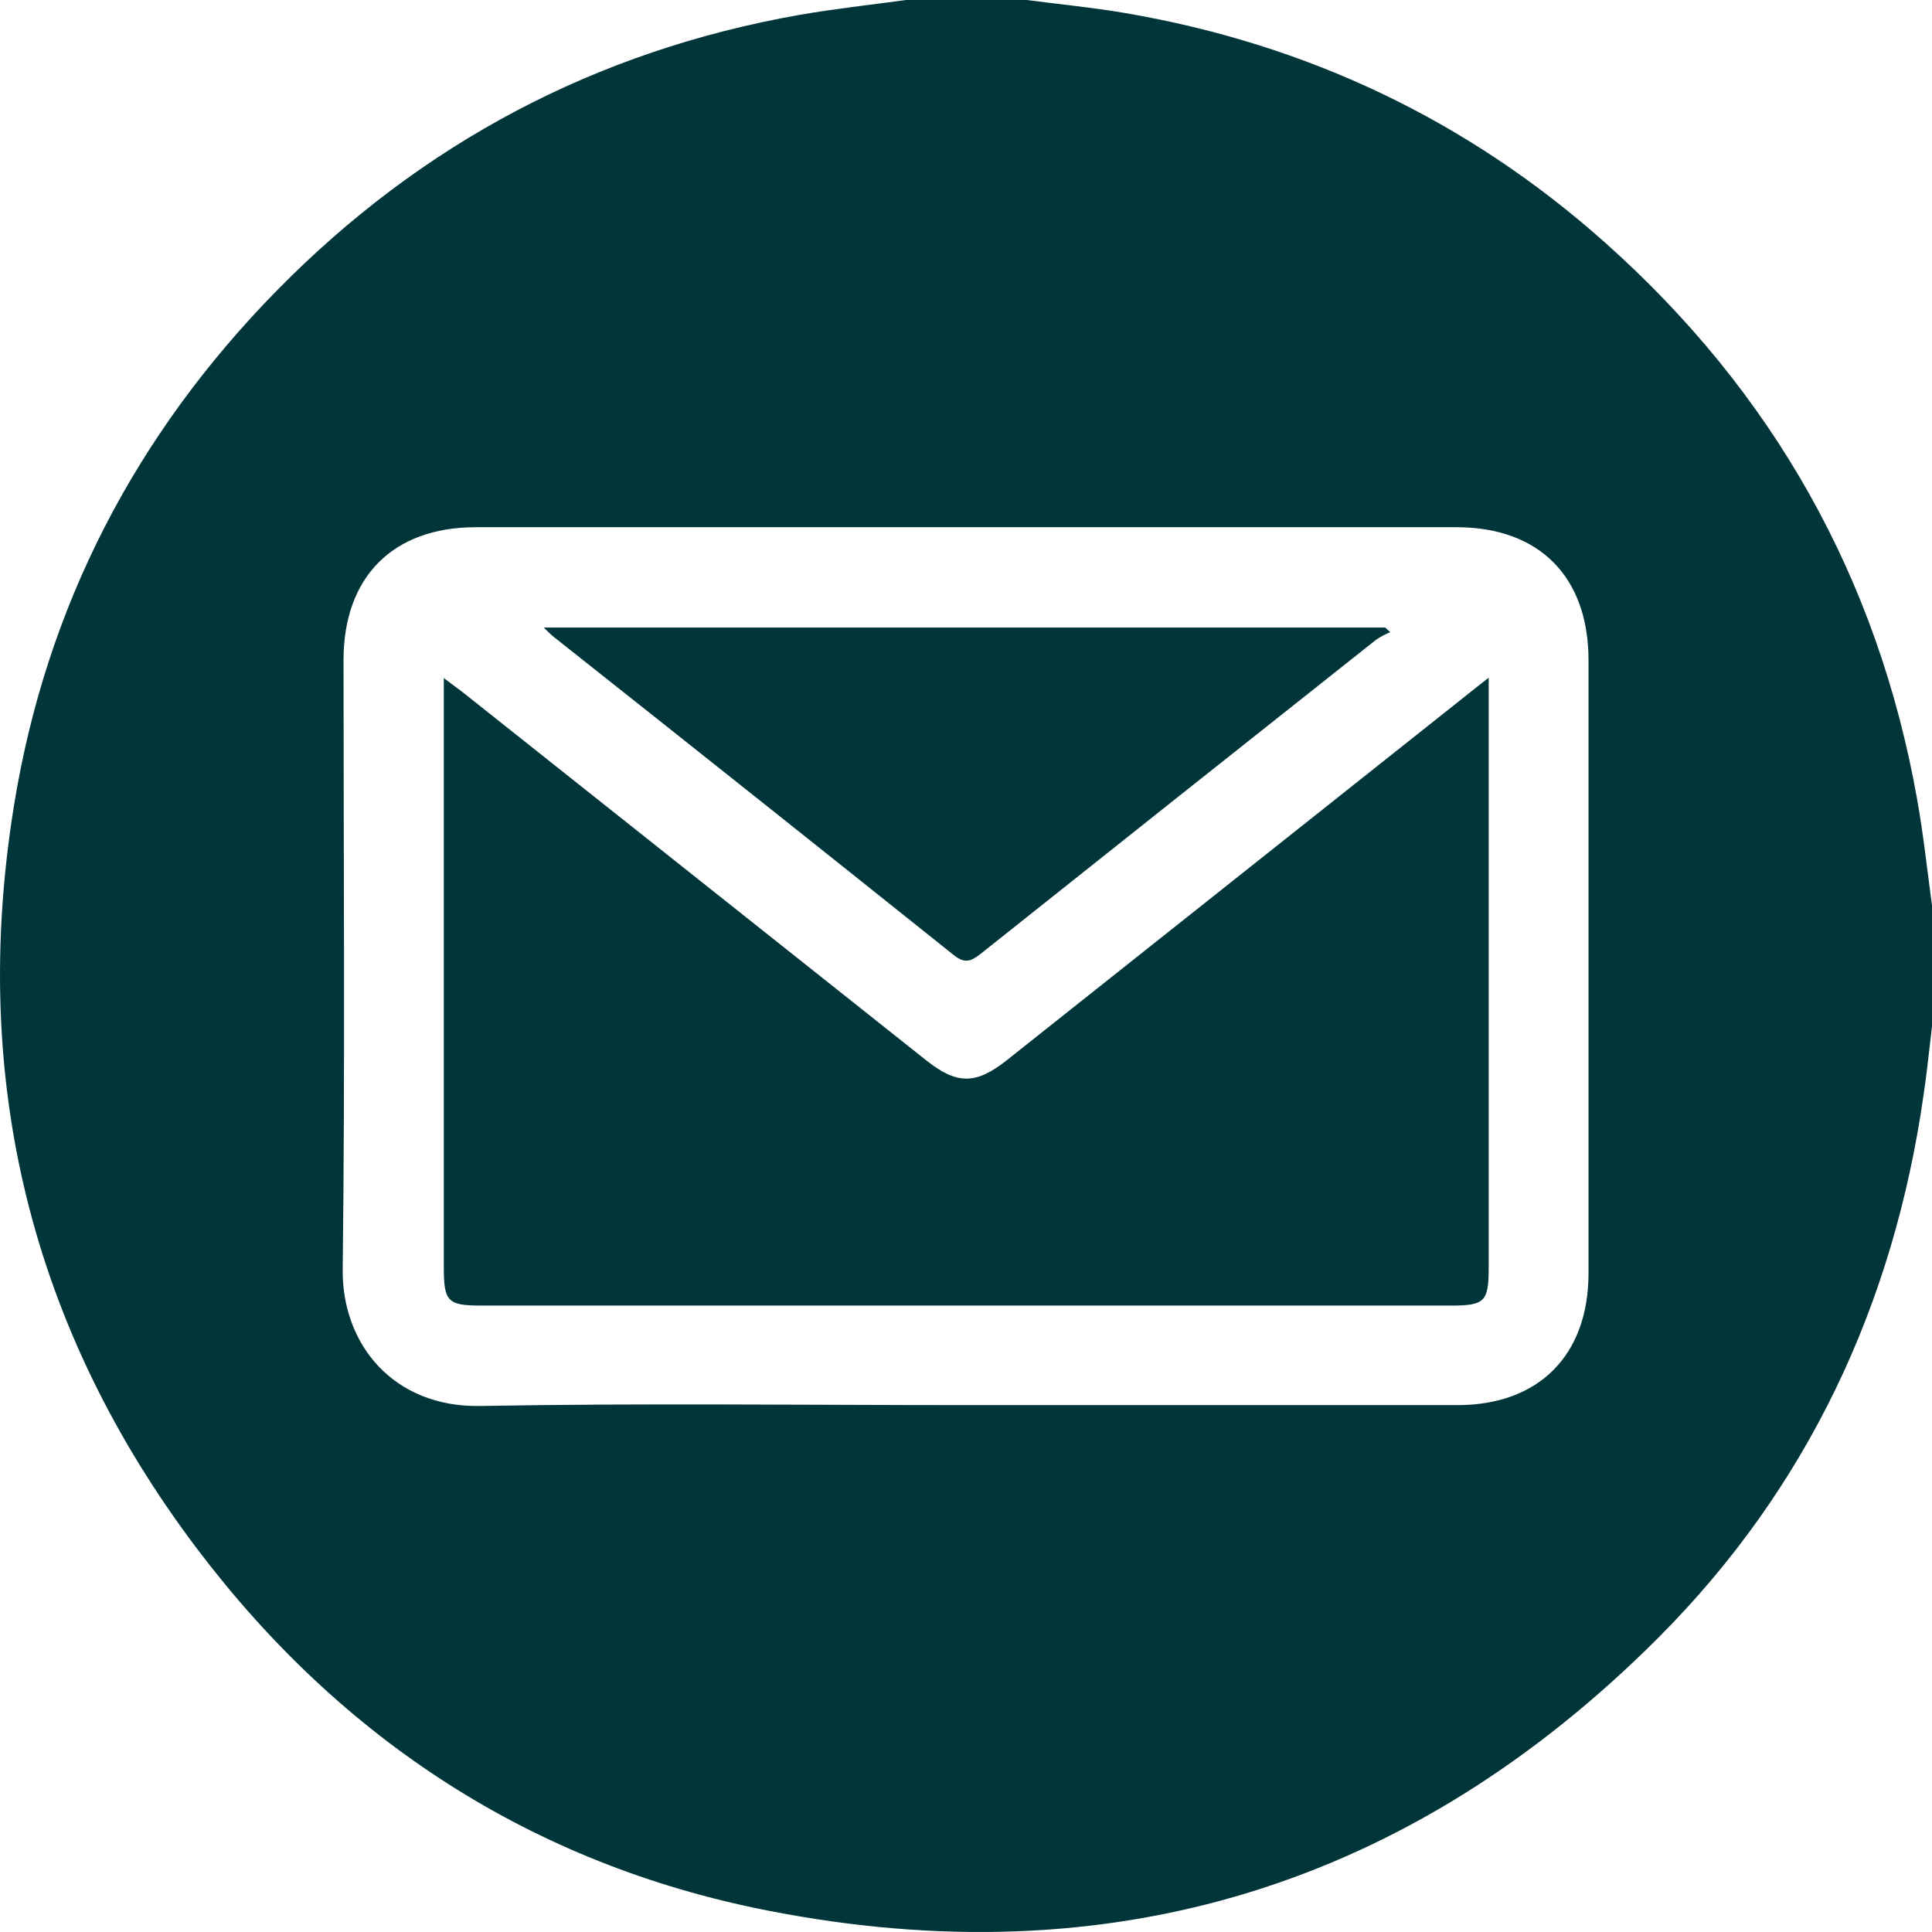
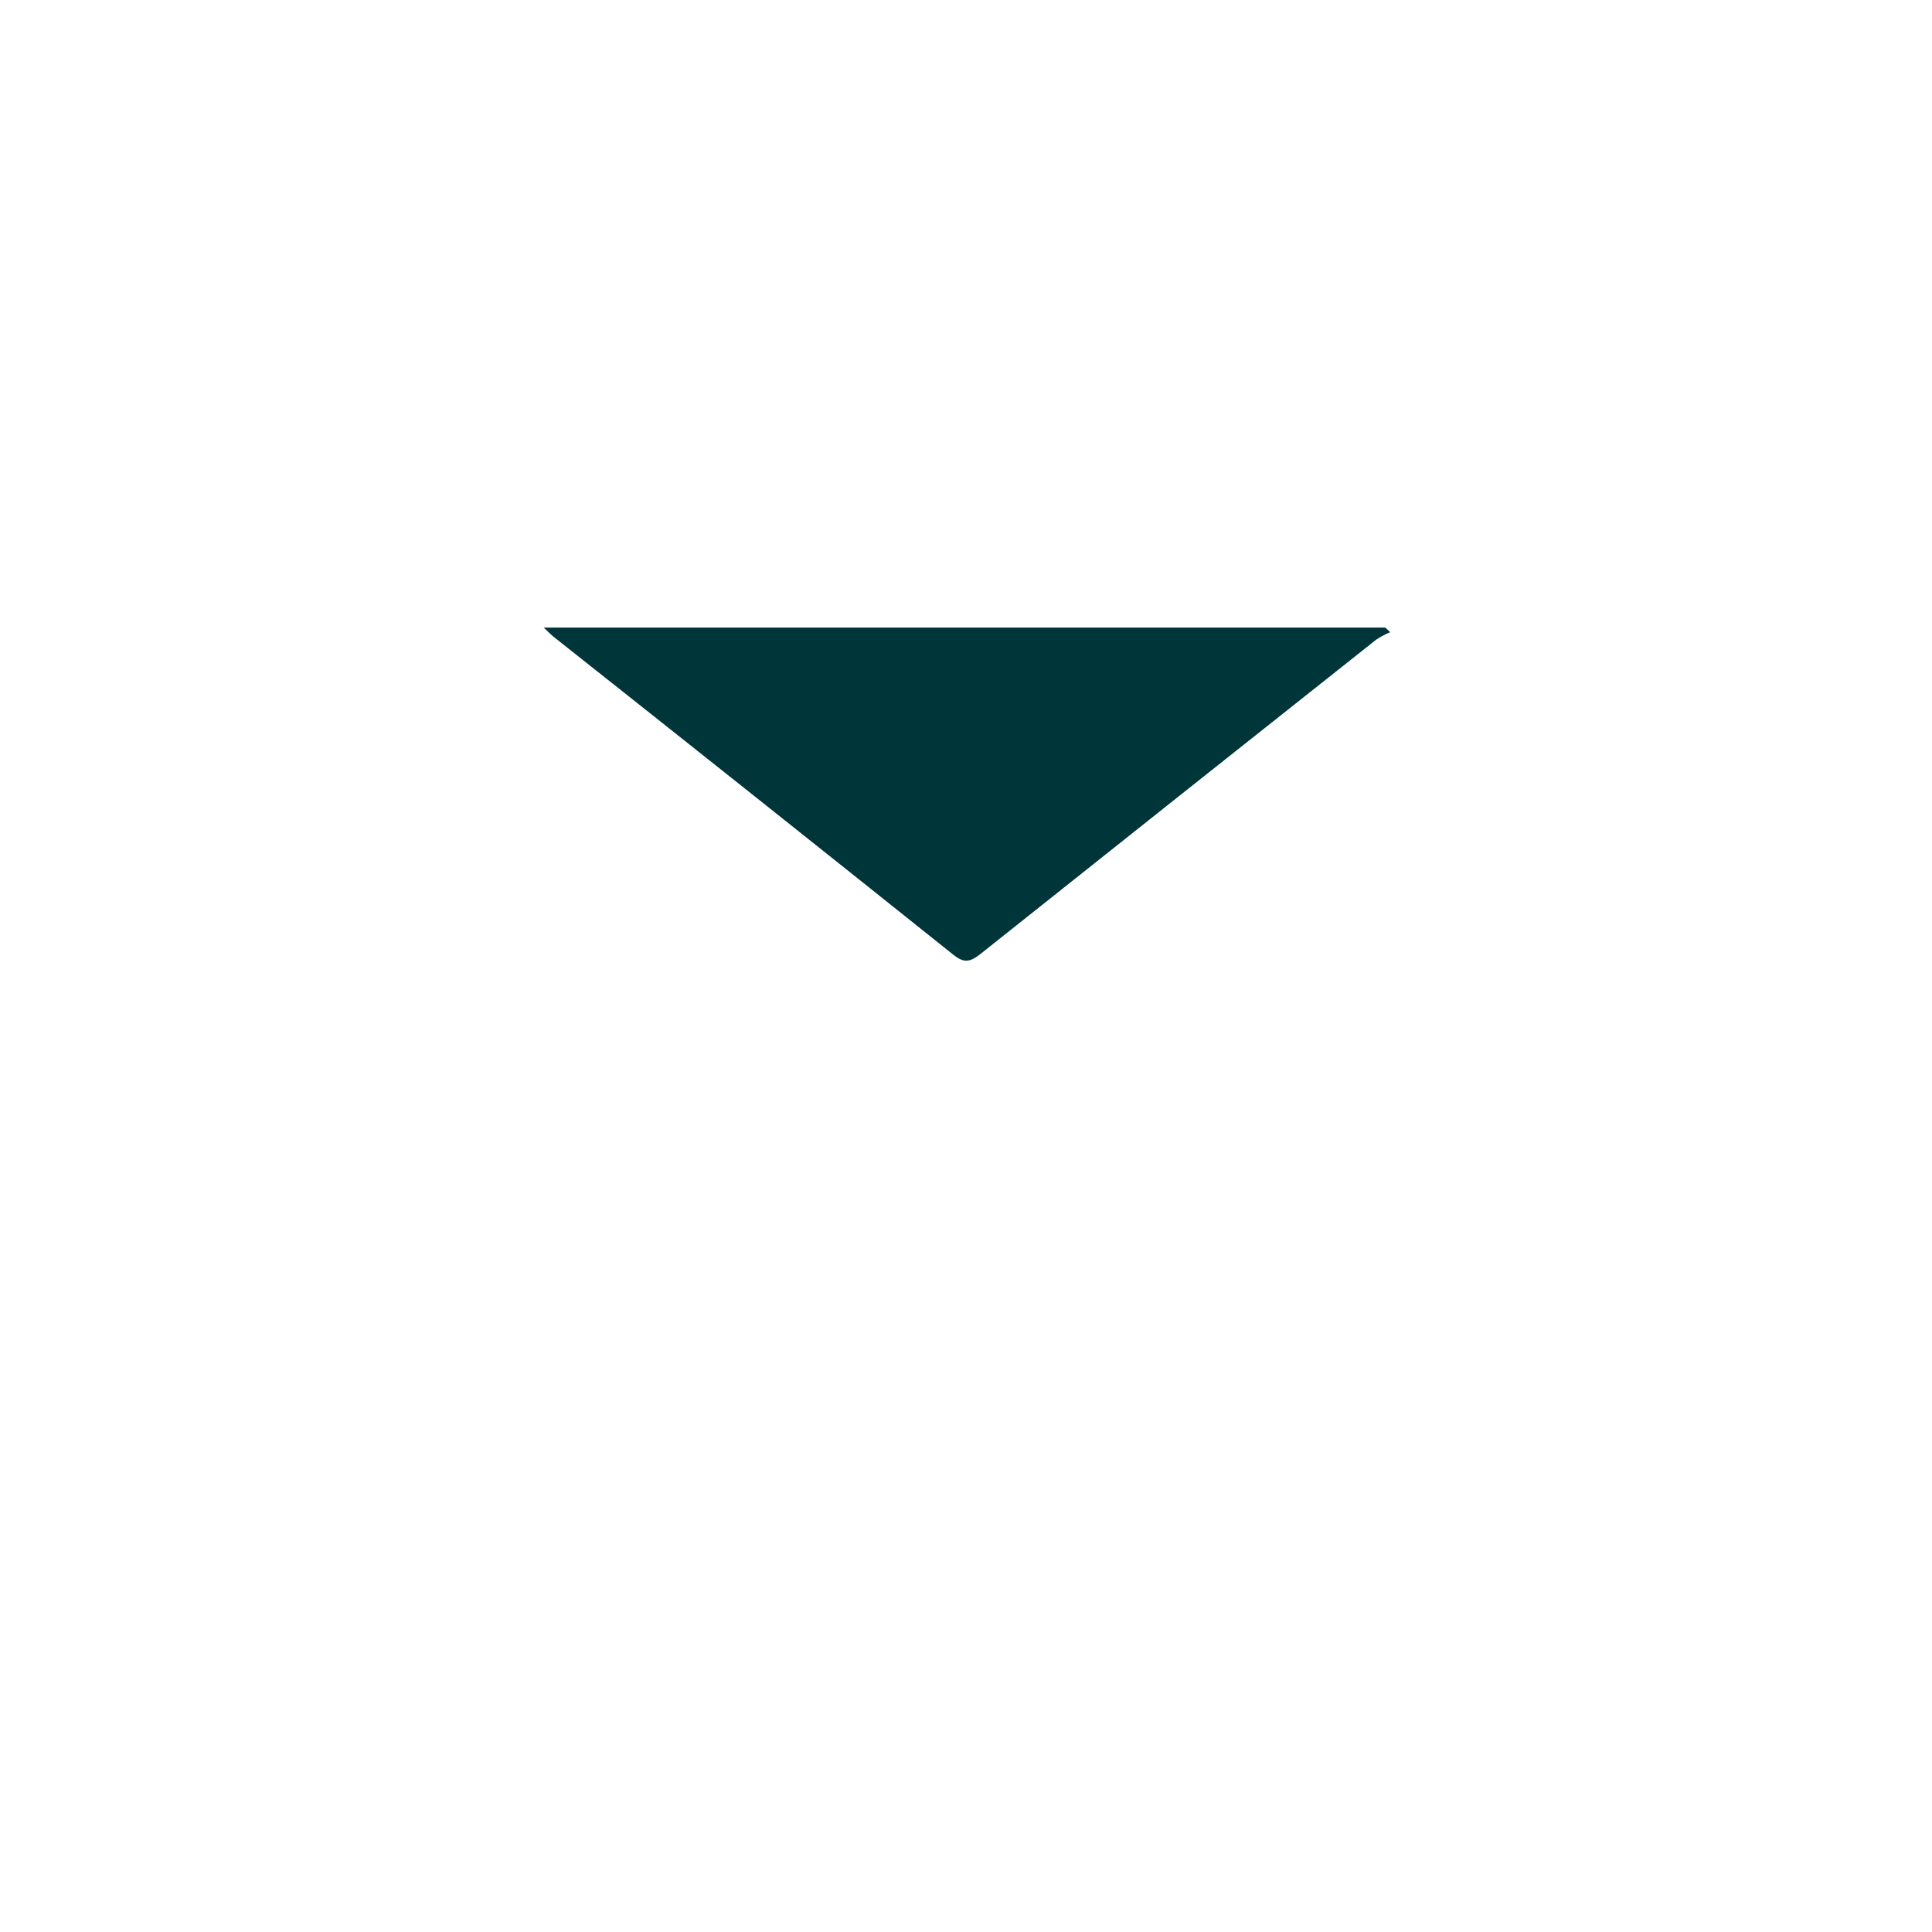
<svg xmlns="http://www.w3.org/2000/svg" width="42" height="42" viewBox="0 0 42 42" fill="none">
  <g id="Group 126">
-     <path id="Vector" d="M19.694 0H22.318C23.034 0.093 23.753 0.163 24.463 0.284C28.408 0.959 31.897 2.607 34.885 5.267C38.538 8.519 40.823 12.561 41.678 17.383C41.814 18.151 41.897 18.918 42 19.685V22.315C41.939 22.815 41.89 23.316 41.815 23.814C41.164 28.364 39.294 32.351 36.051 35.602C30.661 40.997 24.151 43.006 16.669 41.53C11.563 40.523 7.422 37.819 4.287 33.673C0.662 28.877 -0.656 23.455 0.303 17.518C1.003 13.184 2.946 9.447 6.018 6.316C9.164 3.113 12.955 1.104 17.383 0.323C18.152 0.189 18.926 0.106 19.694 0ZM20.984 30.546C24.551 30.546 28.118 30.546 31.684 30.546C33.457 30.546 34.533 29.457 34.533 27.679C34.533 23.237 34.533 18.794 34.533 14.352C34.533 12.541 33.463 11.461 31.663 11.461C24.556 11.461 17.449 11.461 10.343 11.461C8.543 11.461 7.469 12.541 7.468 14.348C7.468 18.762 7.503 23.178 7.45 27.593C7.431 29.218 8.546 30.599 10.441 30.565C13.954 30.501 17.472 30.546 20.984 30.546Z" fill="#003539" />
-     <path id="Vector_2" d="M32.363 14.733V27.556C32.363 28.298 32.278 28.382 31.539 28.382H10.465C9.733 28.382 9.648 28.297 9.648 27.549C9.648 23.448 9.648 19.347 9.648 15.246V14.741C9.828 14.875 9.942 14.96 10.052 15.043C13.412 17.712 16.773 20.381 20.133 23.049C20.8 23.58 21.21 23.583 21.886 23.049L31.807 15.172C31.959 15.047 32.118 14.926 32.363 14.733Z" fill="#003539" />
    <path id="Vector_3" d="M11.82 13.643H30.114L30.223 13.743C30.116 13.787 30.014 13.841 29.918 13.905C27.048 16.179 24.181 18.457 21.315 20.738C21.096 20.909 20.966 20.948 20.728 20.758C17.846 18.454 14.958 16.157 12.065 13.867C11.992 13.813 11.93 13.747 11.82 13.643Z" fill="#003539" />
  </g>
</svg>